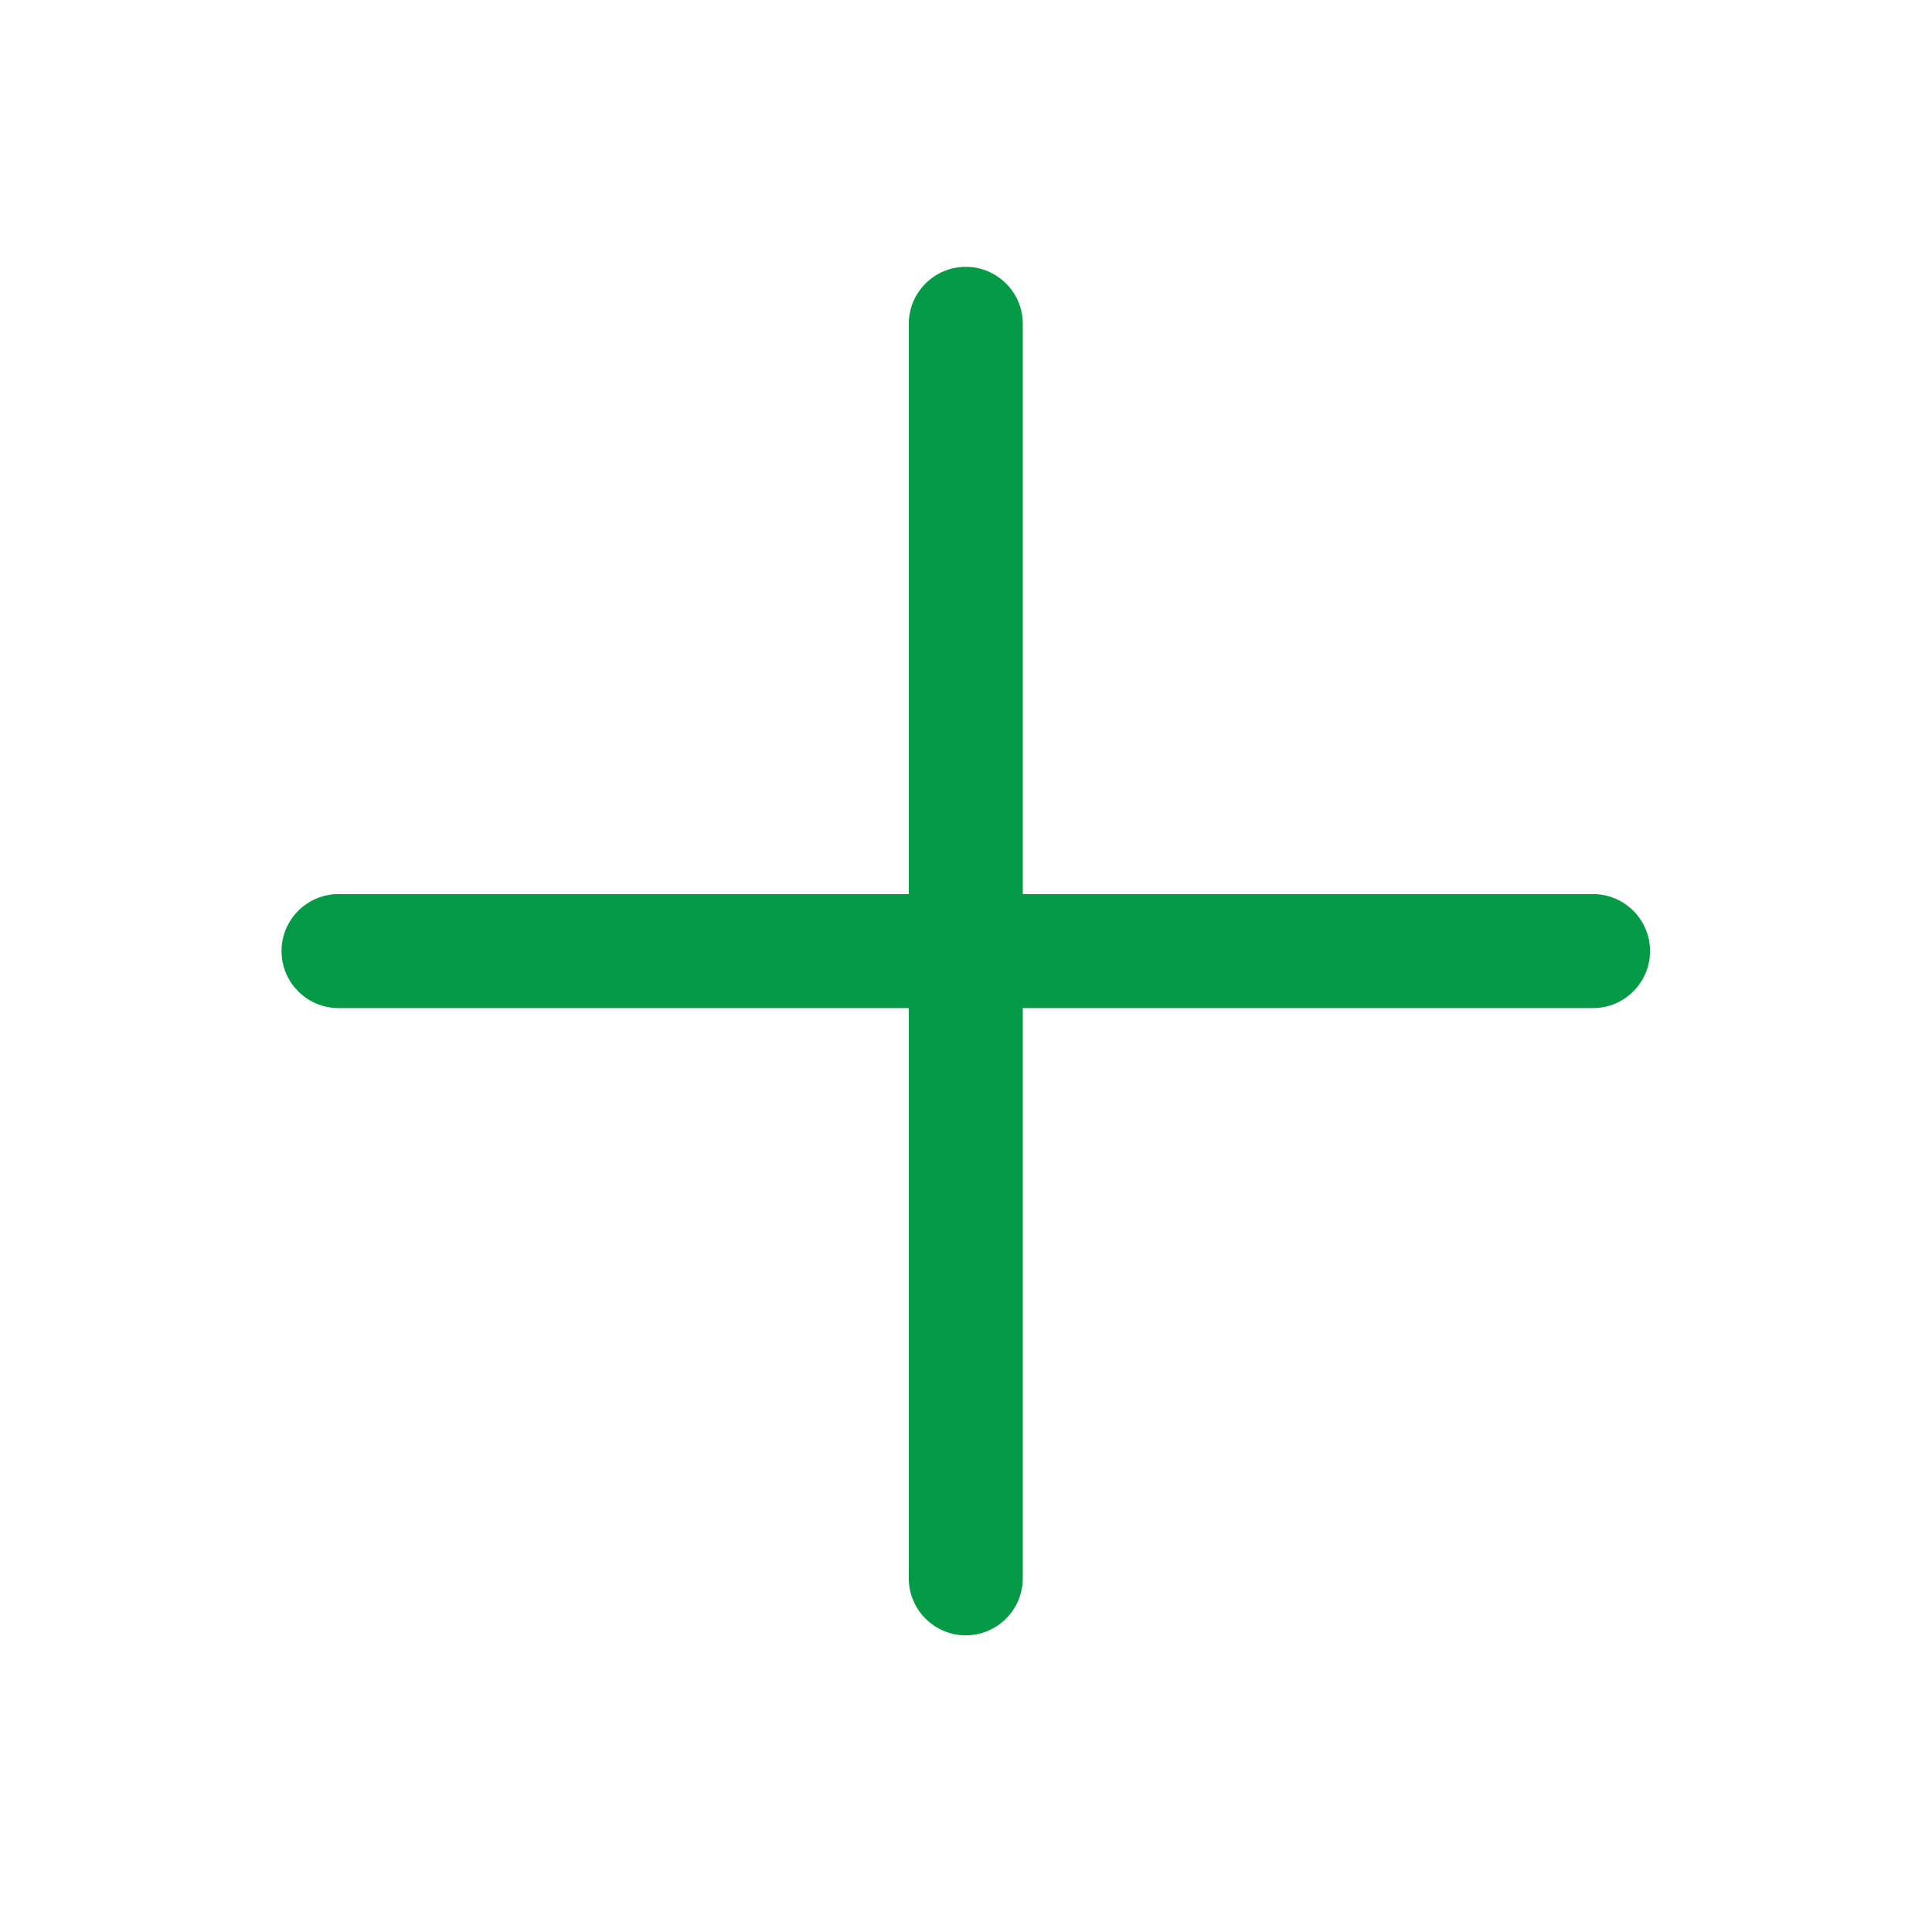
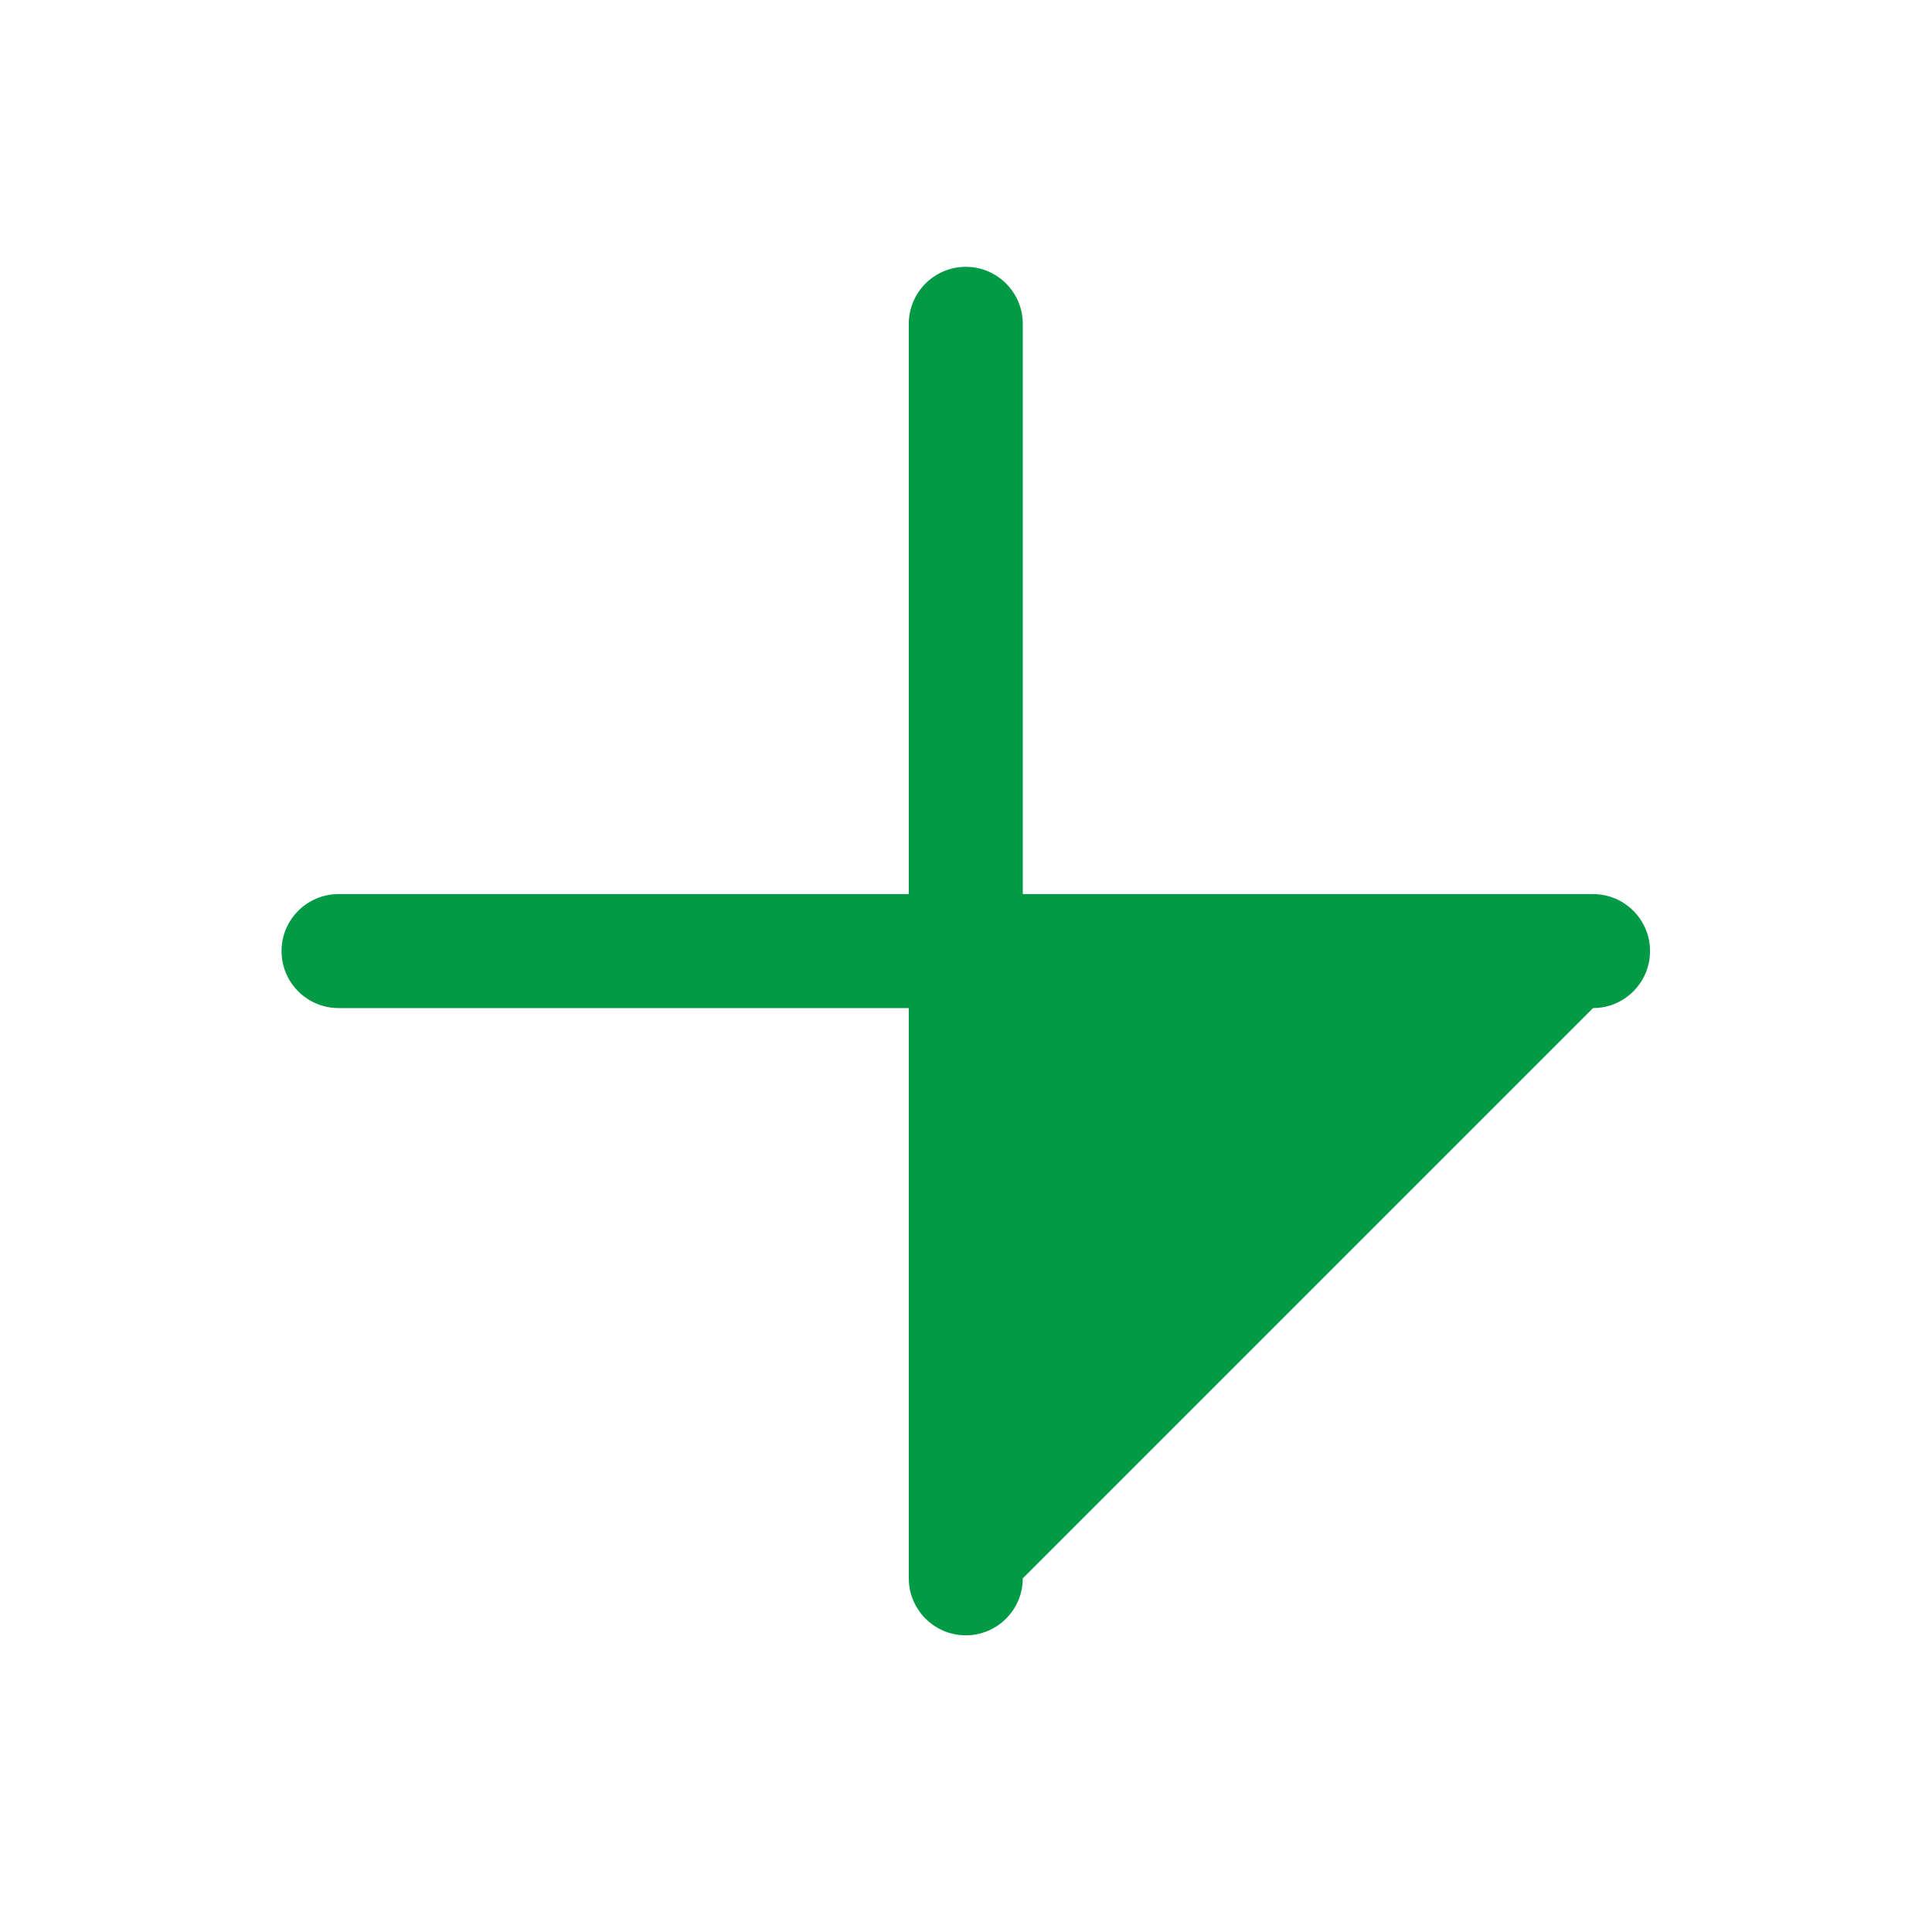
<svg xmlns="http://www.w3.org/2000/svg" width="18px" height="18px" viewBox="0 0 18 18" version="1.1">
  <title>5B067FDA-03F0-41C3-BF78-5B2D8D818FA2</title>
  <g id="Page-1" stroke="none" stroke-width="1" fill="none" fill-rule="evenodd">
    <g id="MENU1" transform="translate(-1076, -68)">
      <g id="Plus" transform="translate(1076.498, 68.361)">
-         <path d="M14.875,8.5 C14.875,8.793 14.637,9.031 14.344,9.031 L9.031,9.031 L9.031,14.344 C9.031,14.637 8.793,14.875 8.5,14.875 C8.207,14.875 7.969,14.637 7.969,14.344 L7.969,9.031 L2.656,9.031 C2.363,9.031 2.125,8.793 2.125,8.5 C2.125,8.207 2.363,7.969 2.656,7.969 L7.969,7.969 L7.969,2.656 C7.969,2.363 8.207,2.125 8.5,2.125 C8.793,2.125 9.031,2.363 9.031,2.656 L9.031,7.969 L14.344,7.969 C14.637,7.969 14.875,8.207 14.875,8.5 Z" id="Path" fill="#039A46" fill-rule="nonzero" />
-         <rect id="Rectangle" x="0" y="0" width="17" height="17" />
+         <path d="M14.875,8.5 C14.875,8.793 14.637,9.031 14.344,9.031 L9.031,14.344 C9.031,14.637 8.793,14.875 8.5,14.875 C8.207,14.875 7.969,14.637 7.969,14.344 L7.969,9.031 L2.656,9.031 C2.363,9.031 2.125,8.793 2.125,8.5 C2.125,8.207 2.363,7.969 2.656,7.969 L7.969,7.969 L7.969,2.656 C7.969,2.363 8.207,2.125 8.5,2.125 C8.793,2.125 9.031,2.363 9.031,2.656 L9.031,7.969 L14.344,7.969 C14.637,7.969 14.875,8.207 14.875,8.5 Z" id="Path" fill="#039A46" fill-rule="nonzero" />
      </g>
    </g>
  </g>
</svg>